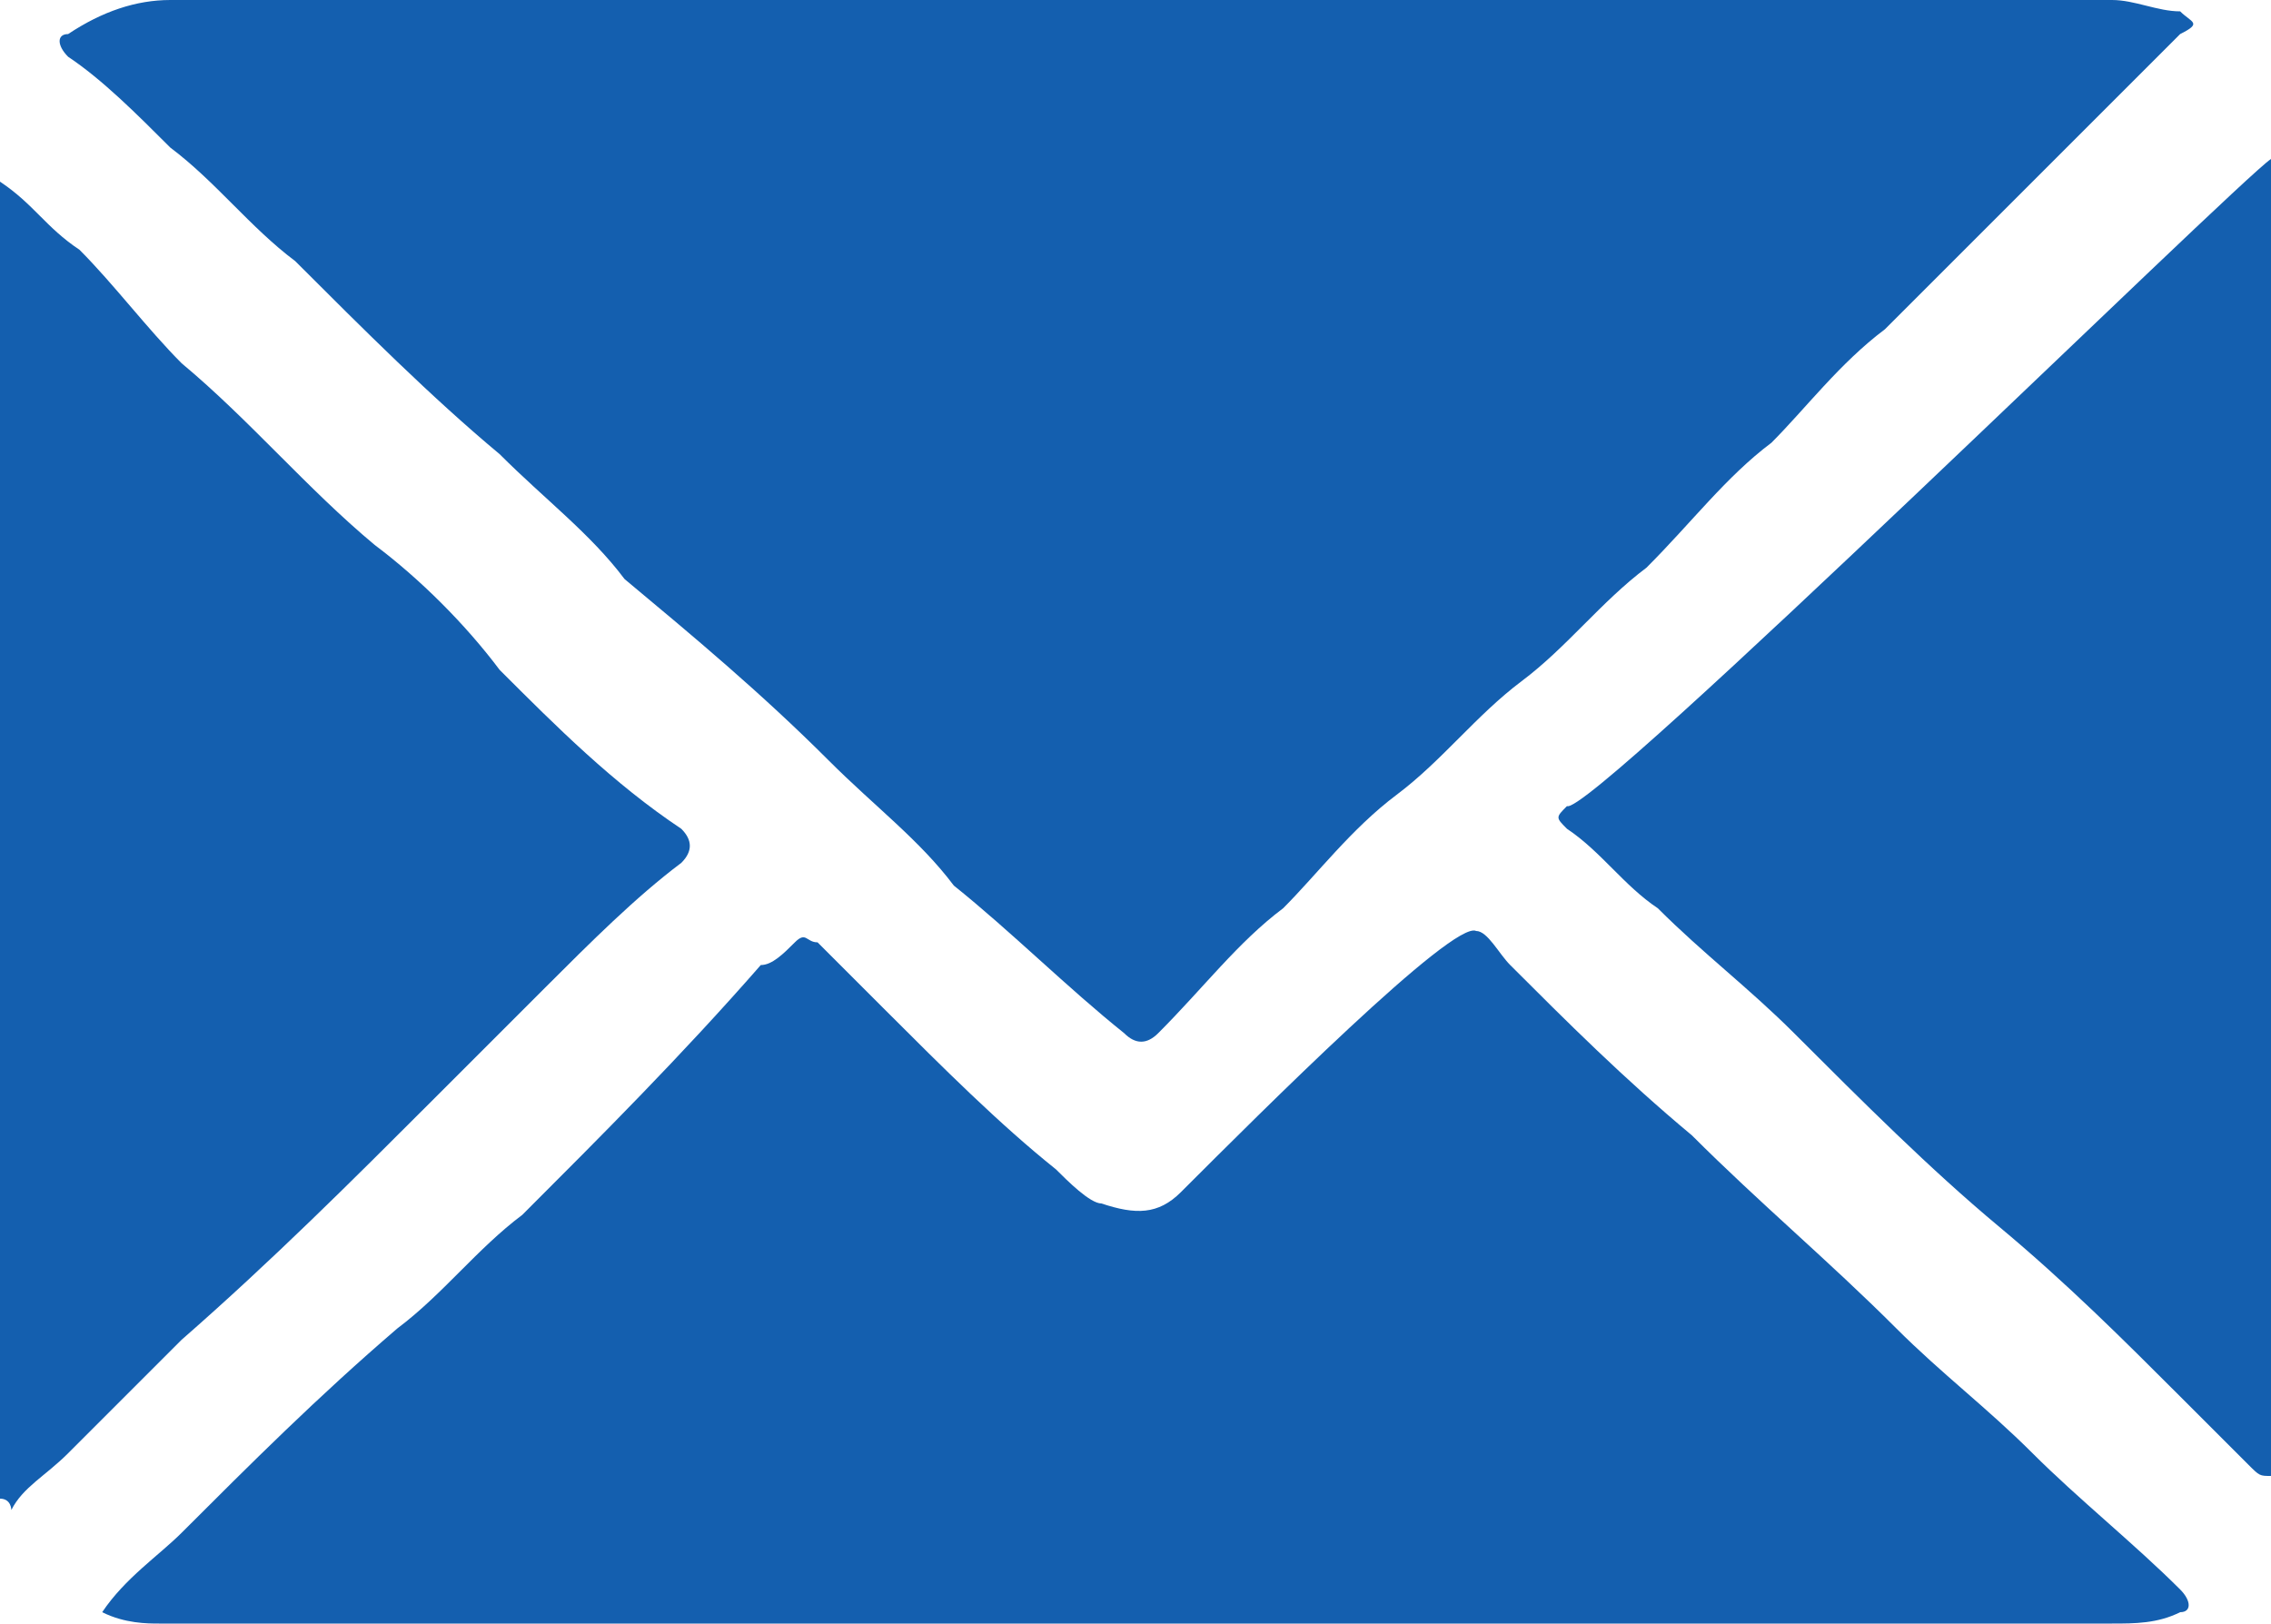
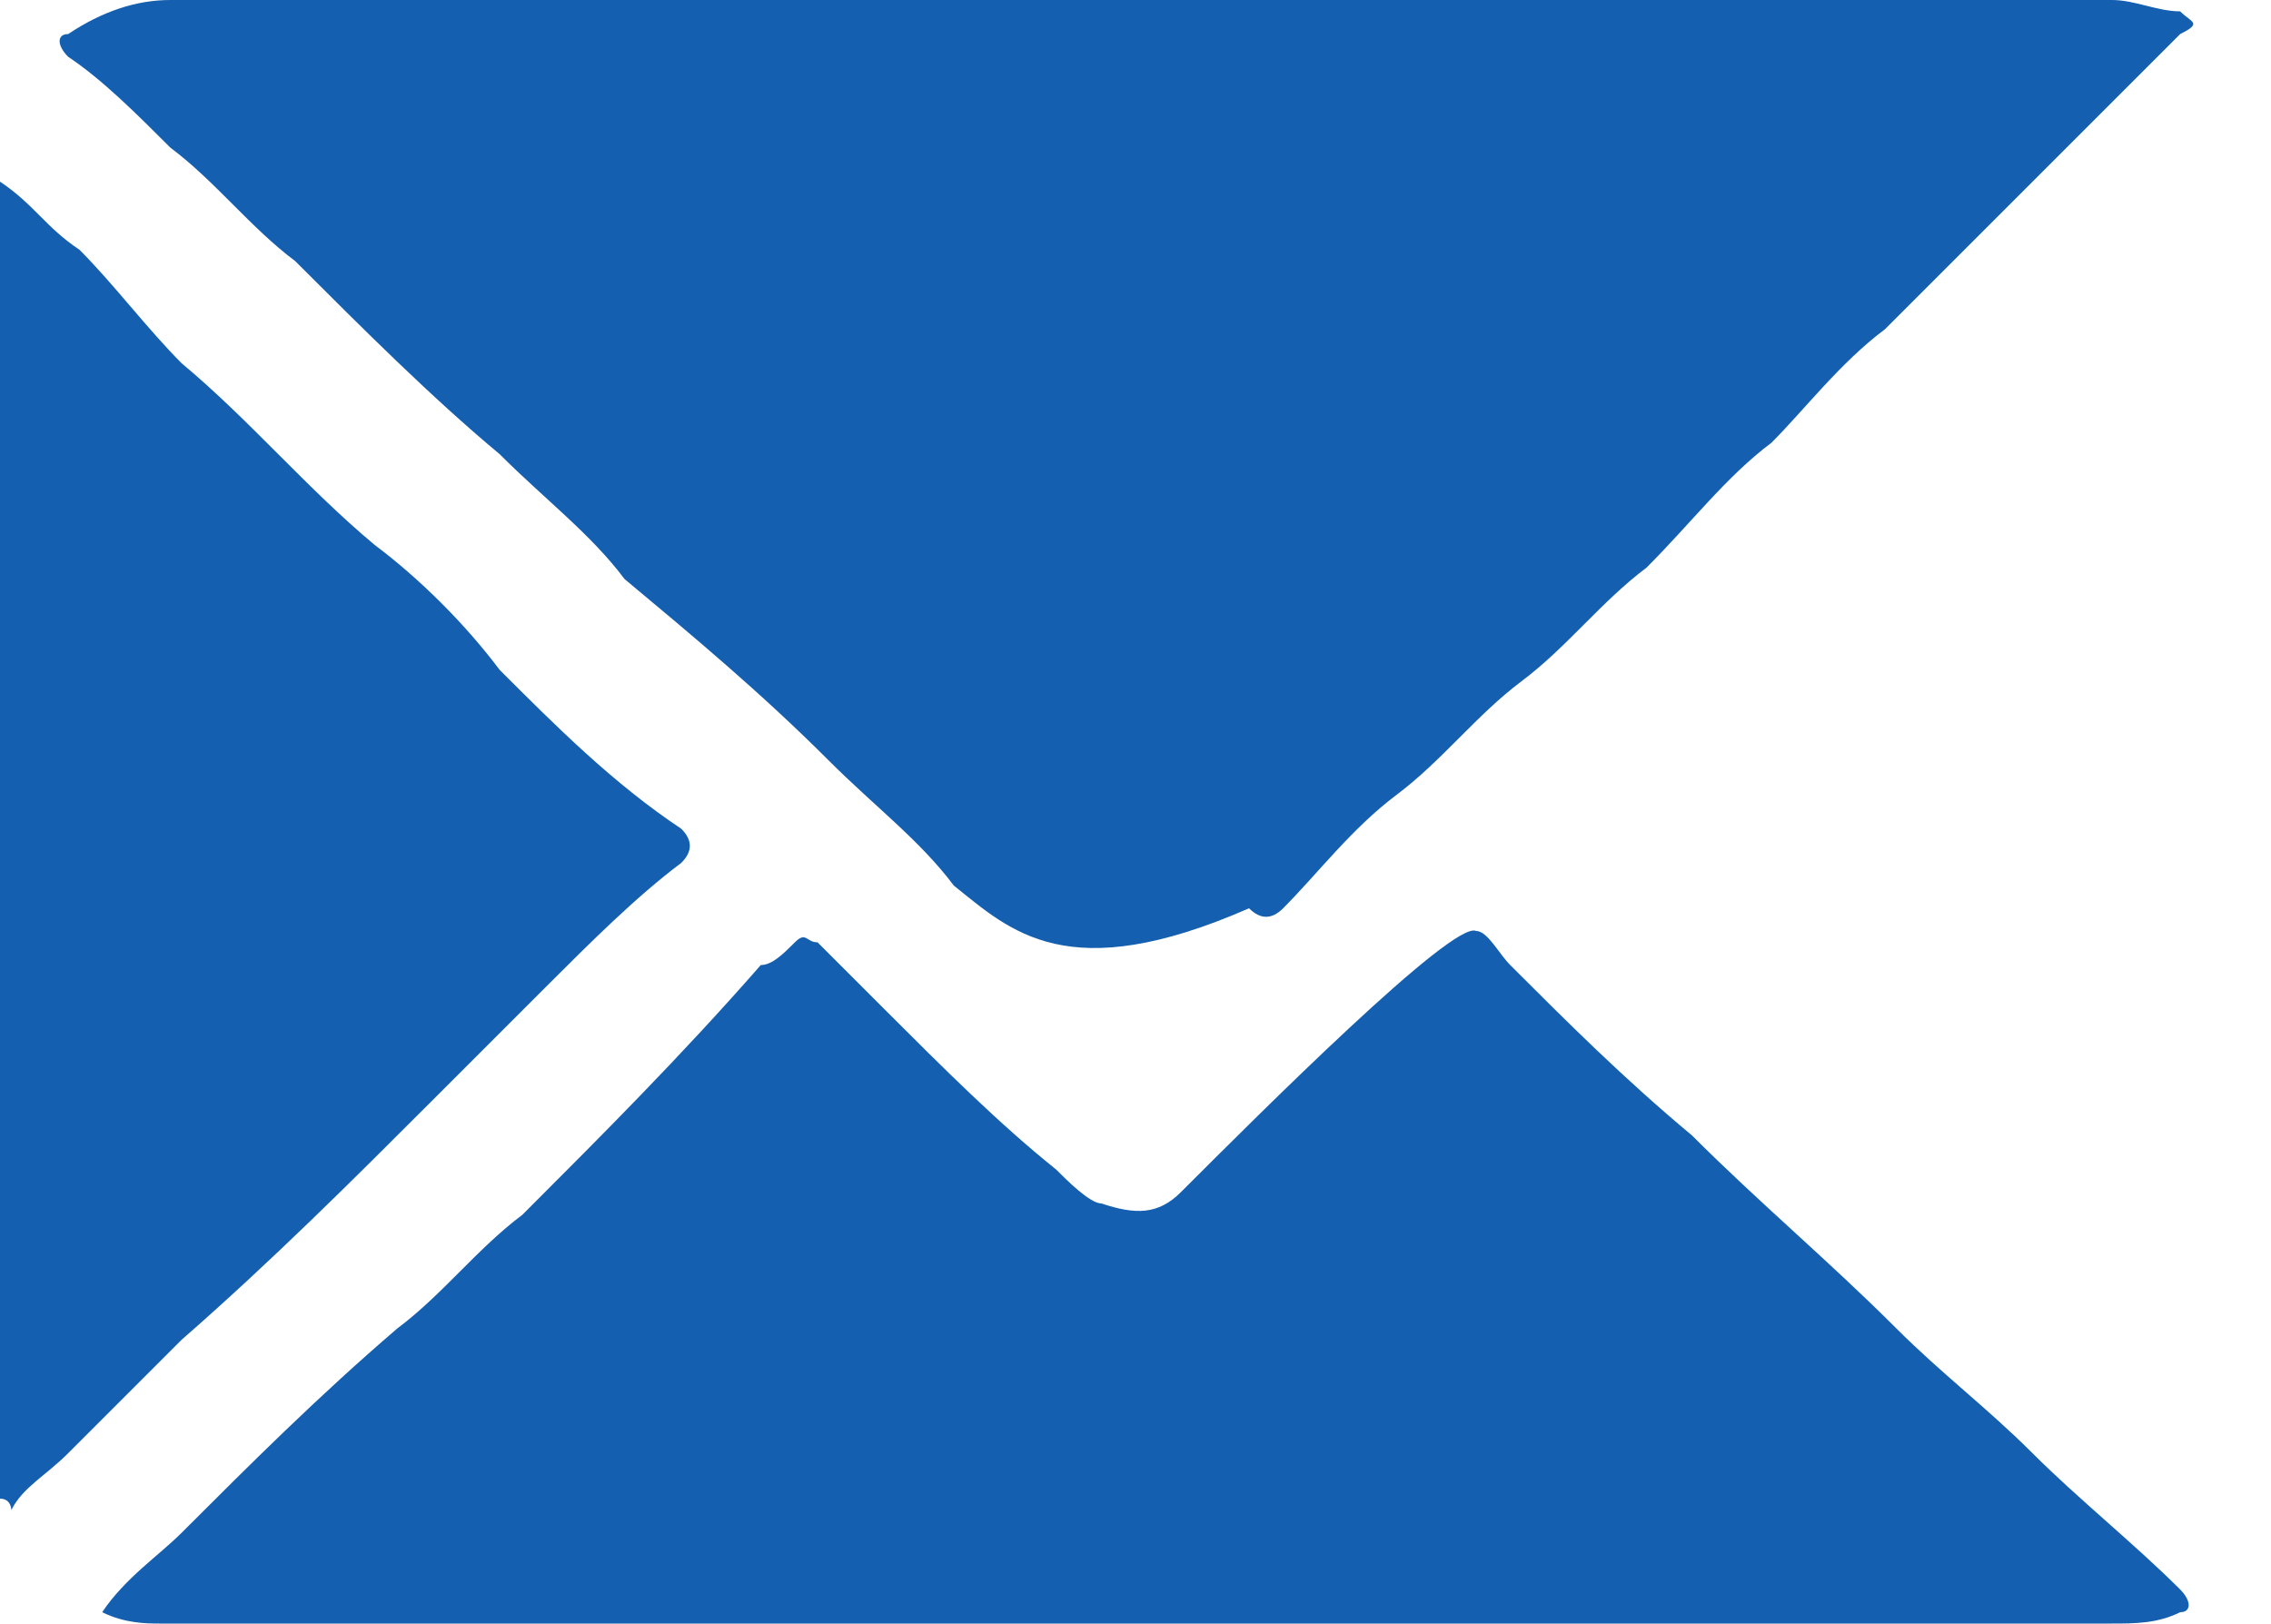
<svg xmlns="http://www.w3.org/2000/svg" version="1.1" id="Layer_1" x="0px" y="0px" viewBox="0 0 20 14.3" style="enable-background:new 0 0 20 14.3;" xml:space="preserve">
  <style type="text/css">
	.st0{fill:#145FAF;}
</style>
  <g>
    <path class="st0" d="M0,1.6c0.3,0.2,0.4,0.4,0.7,0.6C1,2.5,1.3,2.9,1.6,3.2c0.6,0.5,1.1,1.1,1.7,1.6c0.4,0.3,0.8,0.7,1.1,1.1   c0.5,0.5,1,1,1.6,1.4c0.1,0.1,0.1,0.2,0,0.3C5.6,7.9,5.2,8.3,4.8,8.7c-0.3,0.3-0.7,0.7-1,1c-0.7,0.7-1.4,1.4-2.2,2.1   c-0.3,0.3-0.7,0.7-1,1c-0.2,0.2-0.4,0.3-0.5,0.5c0,0,0-0.1-0.1-0.1C0,9.3,0,5.5,0,1.6z" />
-     <path class="st0" d="M18.6,0c0.2,0,0.4,0.1,0.6,0.1c0.1,0.1,0.2,0.1,0,0.2c-0.4,0.4-0.8,0.8-1.2,1.2c-0.5,0.5-0.9,0.9-1.4,1.4   c-0.4,0.3-0.7,0.7-1,1c-0.4,0.3-0.7,0.7-1.1,1.1c-0.4,0.3-0.7,0.7-1.1,1c-0.4,0.3-0.7,0.7-1.1,1c-0.4,0.3-0.7,0.7-1,1   c-0.4,0.3-0.7,0.7-1.1,1.1c-0.1,0.1-0.2,0.1-0.3,0C9.4,8.7,8.9,8.2,8.4,7.8C8.1,7.4,7.7,7.1,7.3,6.7C6.7,6.1,6.1,5.6,5.5,5.1   C5.2,4.7,4.8,4.4,4.4,4C3.8,3.5,3.2,2.9,2.6,2.3C2.2,2,1.9,1.6,1.5,1.3C1.2,1,0.9,0.7,0.6,0.5c-0.1-0.1-0.1-0.2,0-0.2   C0.9,0.1,1.2,0,1.5,0C4.4,0,15.7,0,18.6,0z" />
+     <path class="st0" d="M18.6,0c0.2,0,0.4,0.1,0.6,0.1c0.1,0.1,0.2,0.1,0,0.2c-0.4,0.4-0.8,0.8-1.2,1.2c-0.5,0.5-0.9,0.9-1.4,1.4   c-0.4,0.3-0.7,0.7-1,1c-0.4,0.3-0.7,0.7-1.1,1.1c-0.4,0.3-0.7,0.7-1.1,1c-0.4,0.3-0.7,0.7-1.1,1c-0.4,0.3-0.7,0.7-1,1   c-0.1,0.1-0.2,0.1-0.3,0C9.4,8.7,8.9,8.2,8.4,7.8C8.1,7.4,7.7,7.1,7.3,6.7C6.7,6.1,6.1,5.6,5.5,5.1   C5.2,4.7,4.8,4.4,4.4,4C3.8,3.5,3.2,2.9,2.6,2.3C2.2,2,1.9,1.6,1.5,1.3C1.2,1,0.9,0.7,0.6,0.5c-0.1-0.1-0.1-0.2,0-0.2   C0.9,0.1,1.2,0,1.5,0C4.4,0,15.7,0,18.6,0z" />
    <path class="st0" d="M0.9,14.2c0.2-0.3,0.5-0.5,0.7-0.7c0.6-0.6,1.2-1.2,1.9-1.8c0.4-0.3,0.7-0.7,1.1-1C5.3,10,6,9.3,6.7,8.5   C6.8,8.5,6.9,8.4,7,8.3c0.1-0.1,0.1,0,0.2,0c0.2,0.2,0.4,0.4,0.6,0.6c0.5,0.5,1,1,1.5,1.4c0.1,0.1,0.3,0.3,0.4,0.3   c0.3,0.1,0.5,0.1,0.7-0.1c0.7-0.7,2.4-2.4,2.6-2.3c0.1,0,0.2,0.2,0.3,0.3c0.5,0.5,1,1,1.6,1.5c0.6,0.6,1.2,1.1,1.8,1.7   c0.4,0.4,0.8,0.7,1.2,1.1c0.4,0.4,0.9,0.8,1.3,1.2c0.1,0.1,0.1,0.2,0,0.2c-0.2,0.1-0.4,0.1-0.6,0.1c-5.7,0-11.4,0-17.2,0   C1.3,14.3,1.1,14.3,0.9,14.2z" />
-     <path class="st0" d="M20,1.4c0,3.9,0,7.7,0,11.6c-0.1,0-0.1,0-0.2-0.1c-0.2-0.2-0.4-0.4-0.6-0.6c-0.5-0.5-1-1-1.6-1.5   c-0.6-0.5-1.2-1.1-1.8-1.7c-0.4-0.4-0.8-0.7-1.2-1.1c-0.3-0.2-0.5-0.5-0.8-0.7c-0.1-0.1-0.1-0.1,0-0.2C14,7.2,19.7,1.6,20,1.4z" />
  </g>
</svg>